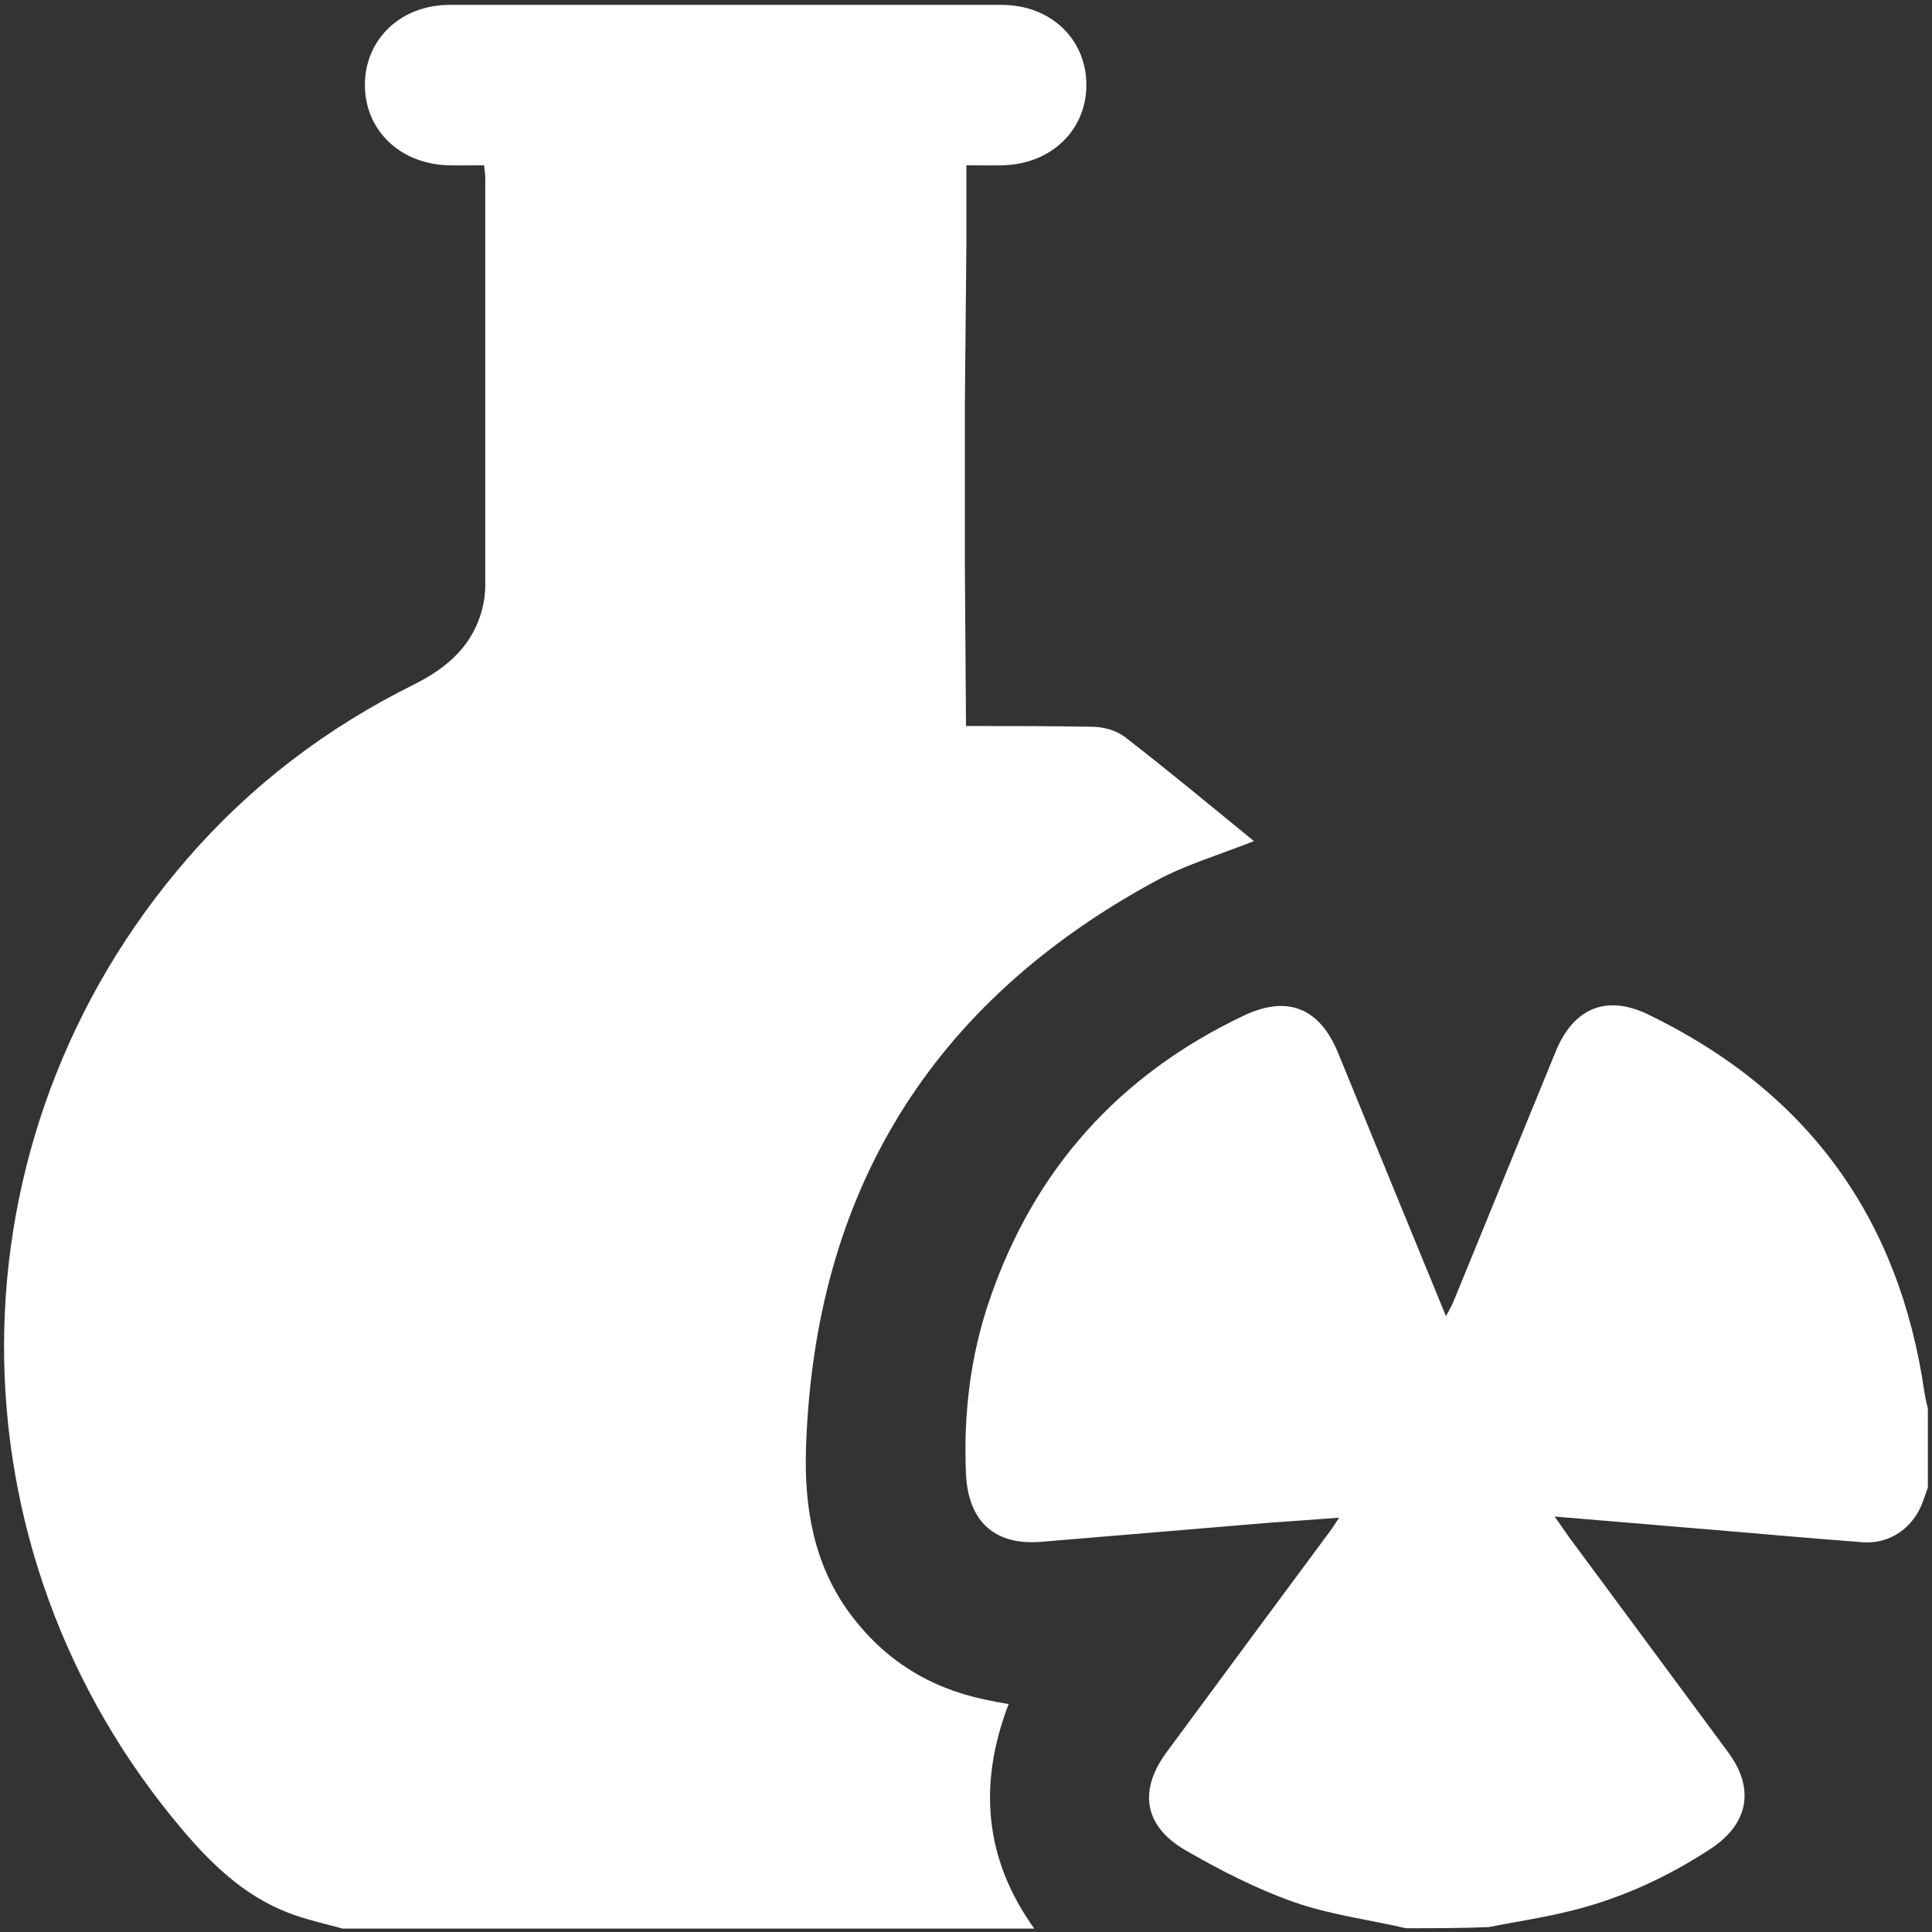
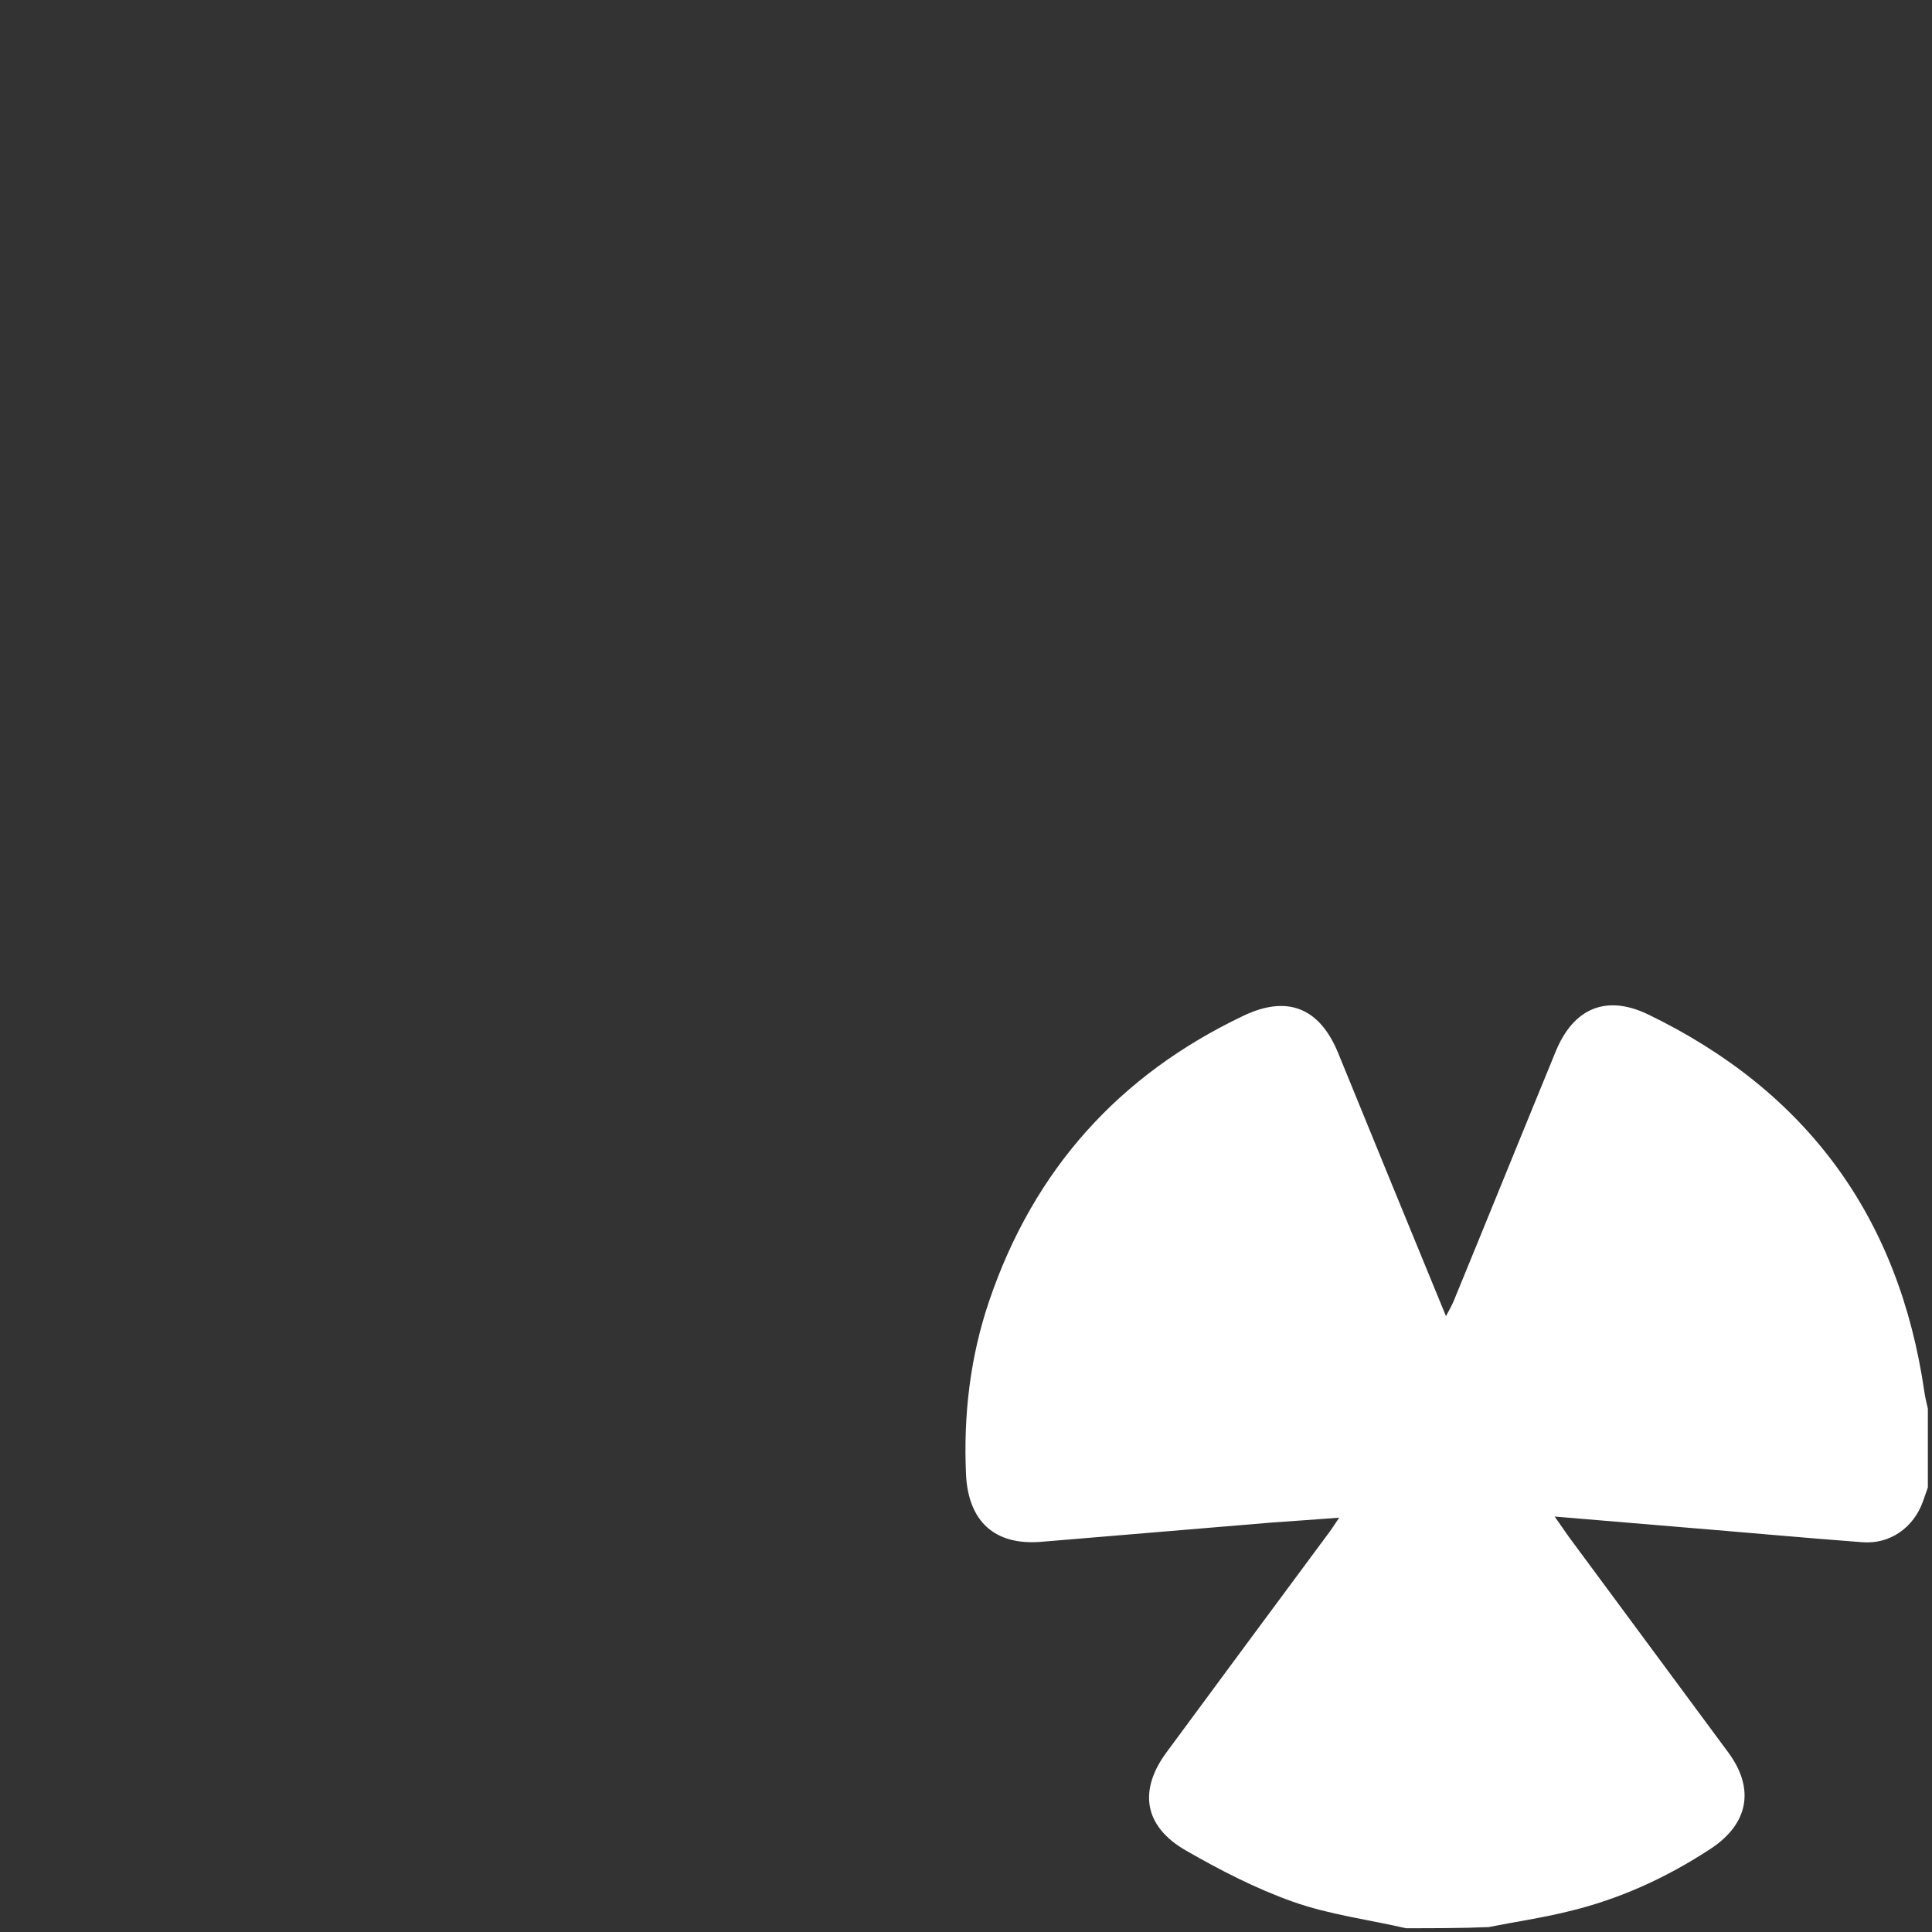
<svg xmlns="http://www.w3.org/2000/svg" version="1.1" x="0px" y="0px" viewBox="0 0 512 512" xml:space="preserve">
  <rect x="0" y="0" width="512" height="512" fill="#333333" stroke="none" />
  <g id="Ebene_2">
</g>
  <g id="Ebene_1">
    <g>
-       <path fill="#FFFFFF" d="M255.7,107.4c0,14.2,0,28,0,42.3l0.3,42.7c11.2,0,22.3,0,33.5,0.2c2.9,0,6.4,1,8.6,2.7    c11.5,8.9,22.7,18.2,34.2,27.6c-9.6,3.8-18.2,6.3-25.9,10.5c-59.7,32.3-90.6,82.6-92.8,150.4c-0.5,15.6,2,30.8,11.7,43.9    c9,12.1,20.9,19.6,35.7,22.7c1.9,0.4,3.9,0.8,6.3,1.2c-8.1,21.1-6.5,41,6.8,59.5c-61.1,0-122.2,0-183.3,0c-4-1.1-8-2-11.9-3.3    c-12.6-4.1-21.9-12.7-30.3-22.6c-63.7-74.8-63.4-183.5,1.1-257.7c16.8-19.4,37-34.7,60-46.1c9-4.5,16-10.6,18.3-20.9    c0.4-1.8,0.6-3.6,0.6-5.4c0-36,0-72,0-108c0-1-0.2-1.9-0.3-3.3c-3.3,0-6.5,0.1-9.6,0c-12.8-0.4-22.1-9.4-22-21.5    c0.1-12,9.6-21,22.4-21c48.8,0,97.6,0,146.4,0c12.9,0,22.3,9,22.4,21c0.1,12.1-9.2,21.1-22,21.5c-3.1,0.1-6.2,0-9.8,0    c0,3.9,0,7.4,0,10.8c0,3.3,0,6.6,0,10.3L255.7,107.4z" />
      <path fill="#FFFFFF" d="M372.6,511c-10-2.3-20.3-3.6-29.9-7c-9.9-3.5-19.4-8.4-28.6-13.7c-11-6.4-12.4-15.9-4.9-26    c14.1-19.1,28.2-38.2,42.3-57.2c1-1.3,1.9-2.6,3.4-4.9c-6.6,0.5-12.3,0.9-18,1.3c-20.3,1.7-40.7,3.4-61,5.1    c-12.2,1-19.3-5.3-19.9-17.9c-0.7-15.7,1.1-31.2,6.2-46.1c11.8-34.6,34.3-59.7,67.3-75.4c11.7-5.6,20.2-2.1,25.1,9.8    c9.4,23,18.8,46,28.6,69.8c1-1.9,1.7-3.1,2.2-4.4c9-21.9,17.9-43.9,26.9-65.8c4.7-11.4,13.3-15.1,24.4-9.8    c42.2,20.4,66.6,53.8,73.3,100.2c0.2,1.4,0.6,2.9,0.9,4.3c0,7,0,13.9,0,20.9c-0.4,1.2-0.9,2.5-1.3,3.7c-2.5,7-8.8,11.4-16.1,10.8    c-16-1.2-32.1-2.7-48.1-4c-10.8-0.9-21.6-1.8-33.4-2.8c1.7,2.4,2.7,3.9,3.7,5.3c14.1,19.1,28.2,38.1,42.3,57.2    c7.1,9.6,5.4,18.9-4.6,25.5c-11.7,7.7-24.4,13.5-38,16.7c-6.9,1.7-13.9,2.7-20.9,4.1C387.2,511,379.9,511,372.6,511z" />
    </g>
  </g>
</svg>